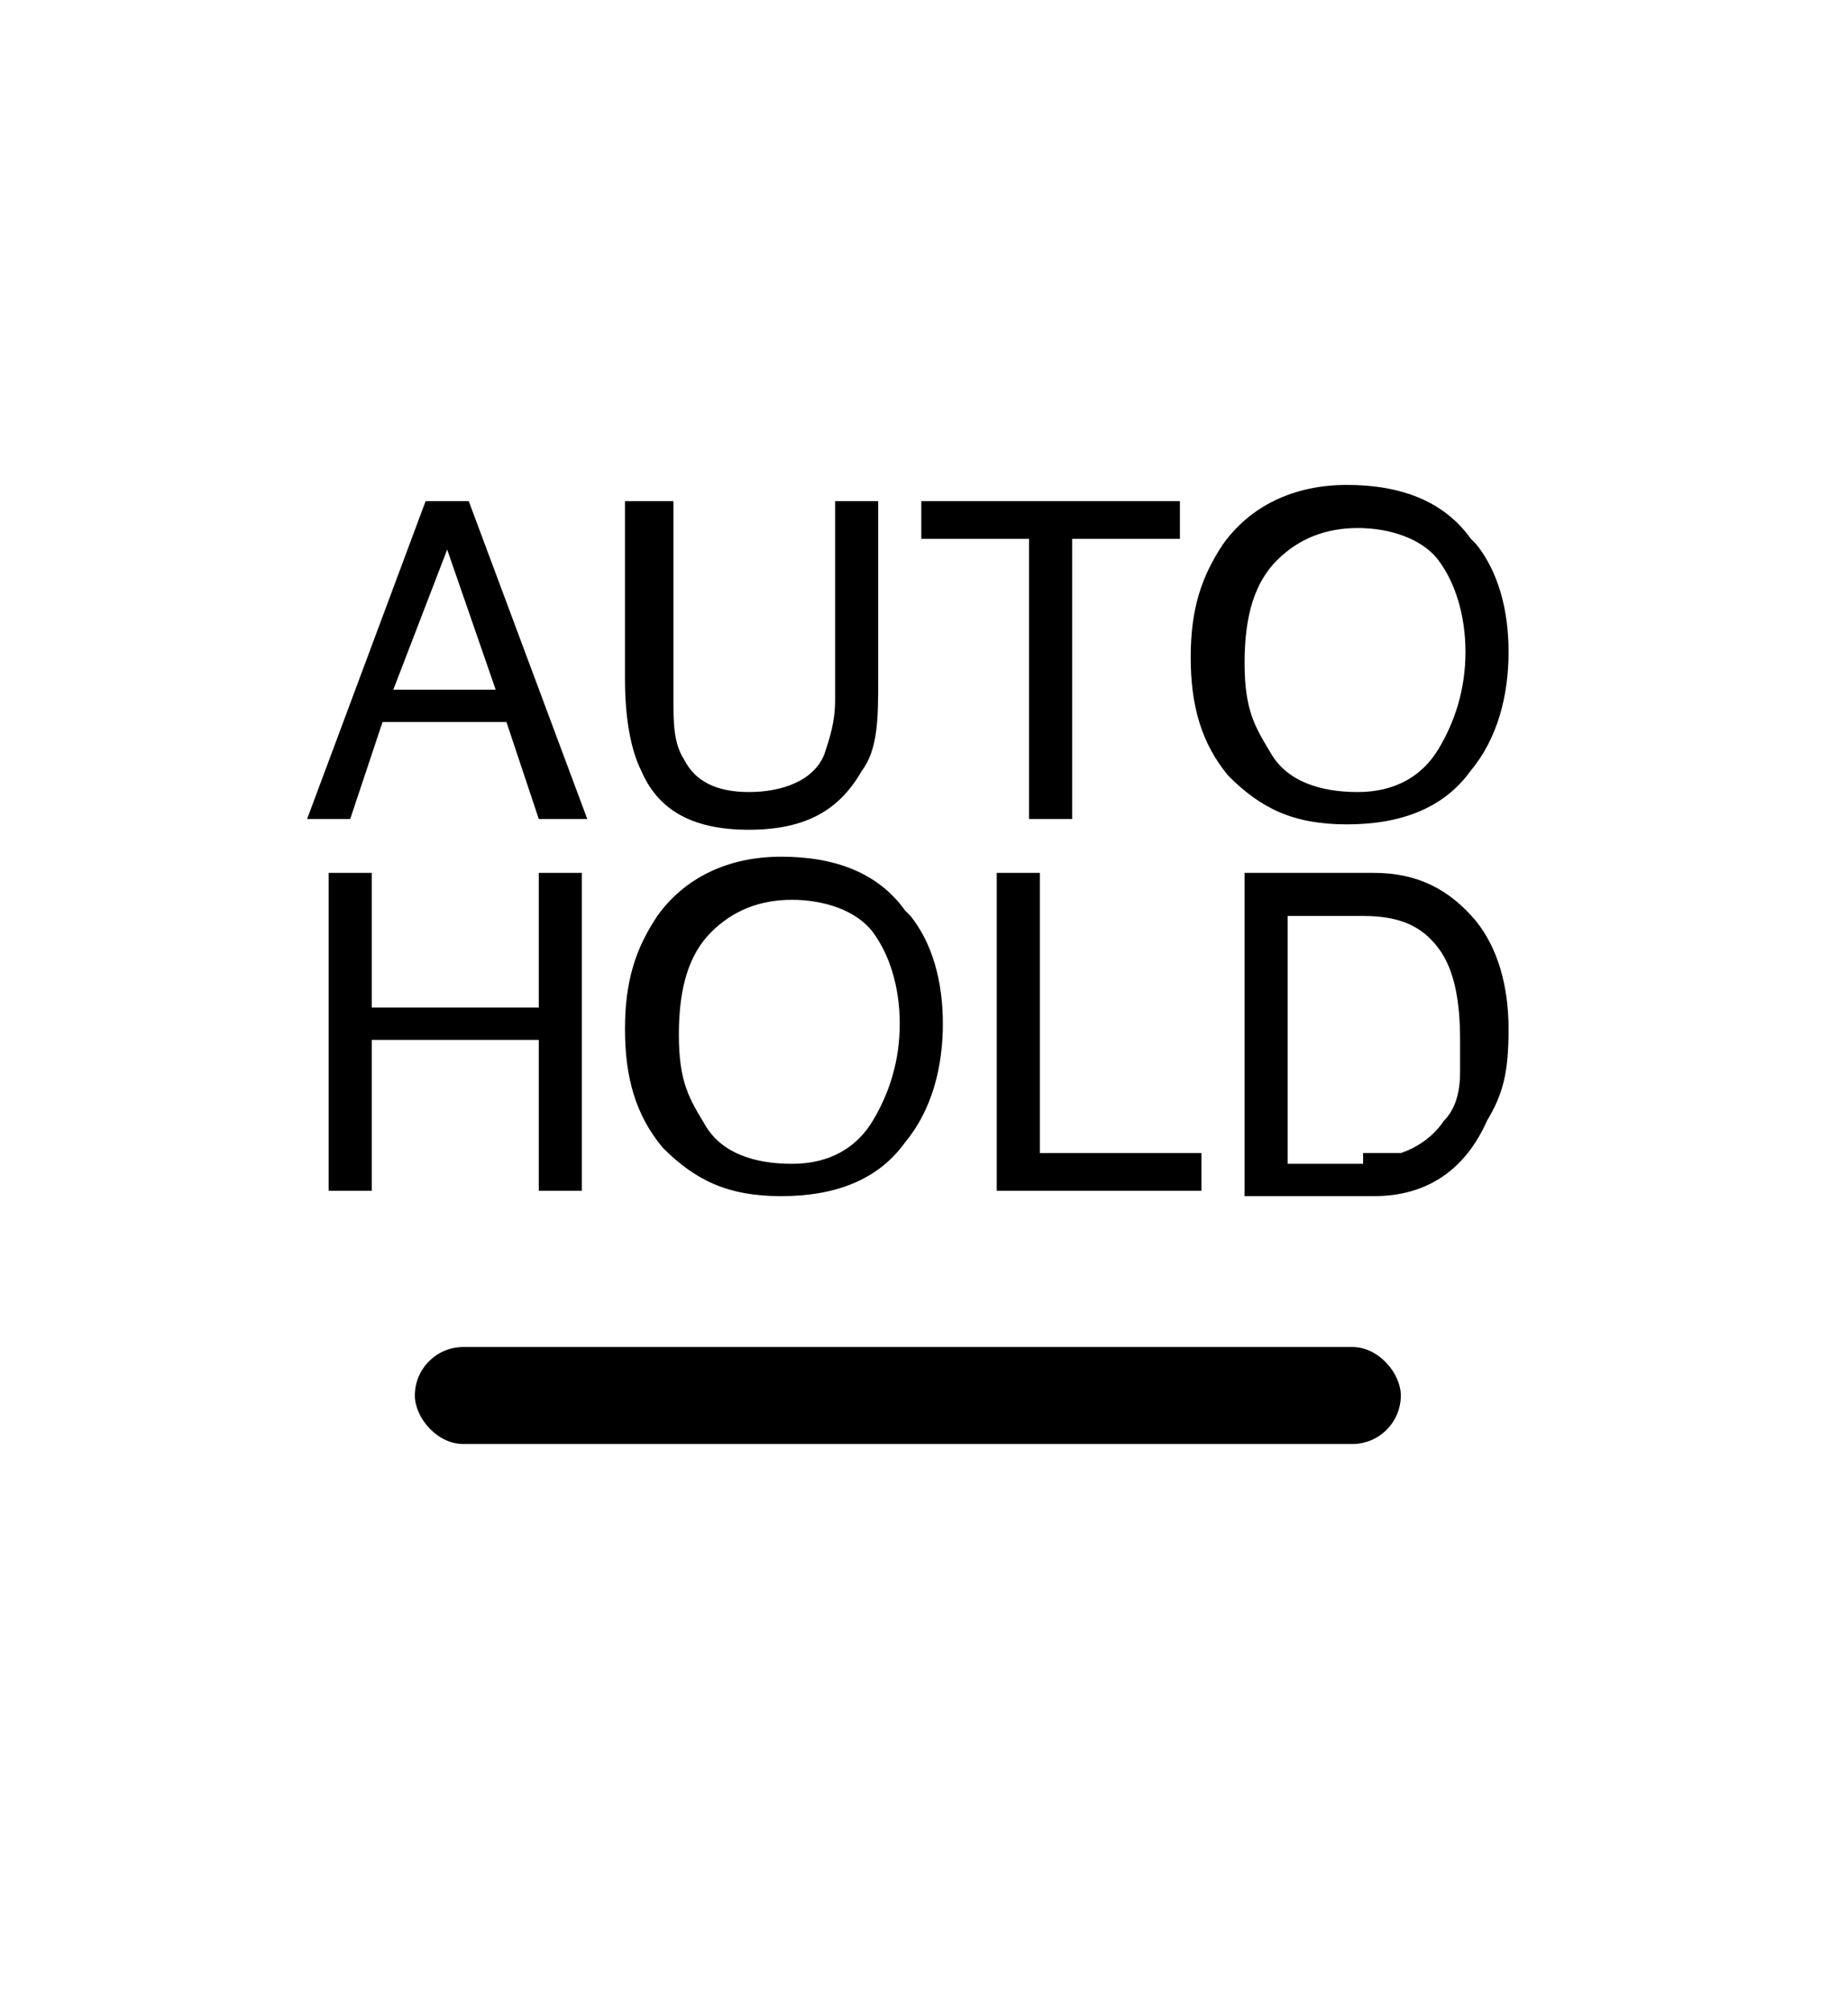
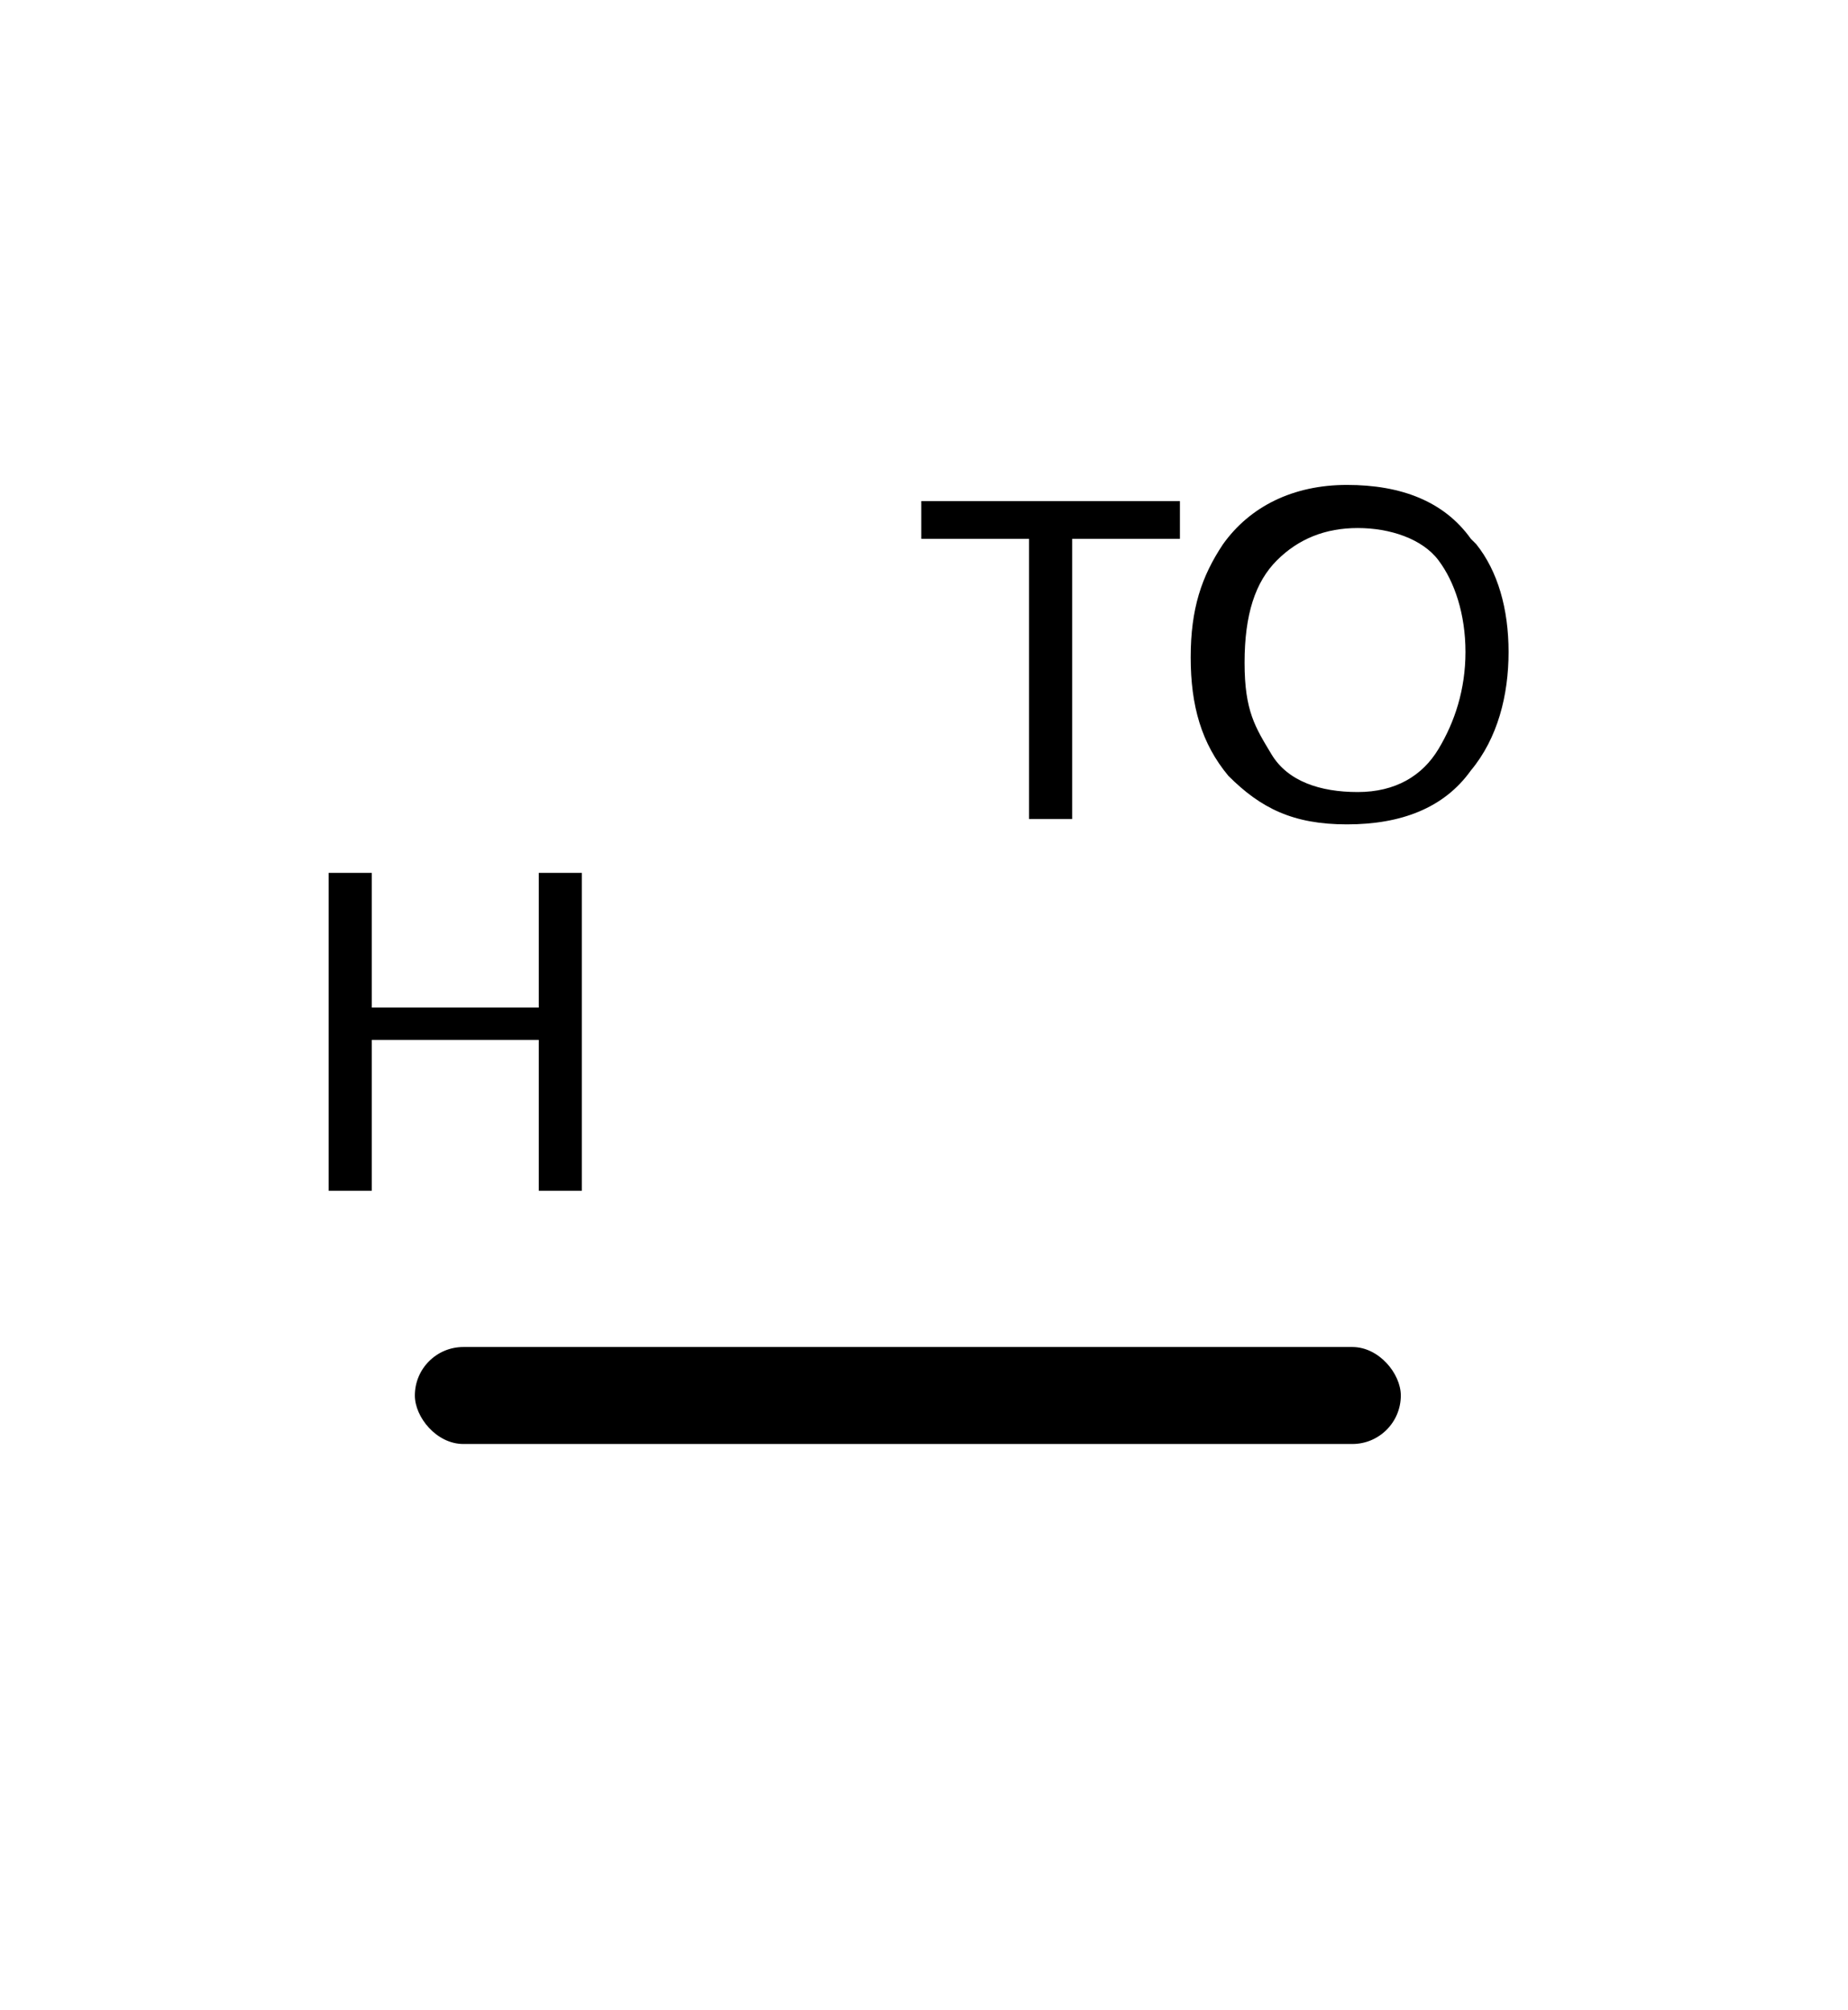
<svg xmlns="http://www.w3.org/2000/svg" version="1.1" viewBox="0 0 34.3 37.3">
  <g>
    <g id="Capa_1">
      <g>
        <g>
-           <path d="M7.8,9.3h.9l2.2,5.9h-.9l-.6-1.8h-2.3l-.6,1.8h-.8l2.2-5.9ZM9.2,12.8l-.9-2.6-1,2.6h1.9Z" />
-           <path d="M12.5,9.3v3.7c0,.4,0,.8.2,1.1.2.4.6.6,1.2.6s1.2-.2,1.4-.7c.1-.3.2-.6.2-1v-3.7h.8v3.3c0,.7,0,1.3-.3,1.7-.4.7-1,1.1-2.1,1.1s-1.7-.4-2-1.1c-.2-.4-.3-1-.3-1.7v-3.3h.8Z" />
          <path d="M21.9,9.3v.7h-2v5.2h-.8v-5.2h-2v-.7h4.8Z" />
          <path d="M27.4,10.1c.4.5.6,1.2.6,2s-.2,1.6-.7,2.2c-.5.7-1.3,1-2.3,1s-1.6-.3-2.2-.9c-.5-.6-.7-1.3-.7-2.2s.2-1.5.6-2.1c.5-.7,1.3-1.1,2.3-1.1s1.8.3,2.3,1ZM26.7,13.9c.3-.5.5-1.1.5-1.8s-.2-1.3-.5-1.7-.9-.6-1.5-.6-1.1.2-1.5.6-.6,1-.6,1.9.2,1.2.5,1.7c.3.5.9.7,1.6.7s1.2-.3,1.5-.8Z" />
          <path d="M6.1,16.2h.8v2.5h3.1v-2.5h.8v5.9h-.8v-2.8h-3.1v2.8h-.8v-5.9Z" />
-           <path d="M16.9,17c.4.5.6,1.2.6,2s-.2,1.6-.7,2.2c-.5.7-1.3,1-2.3,1s-1.6-.3-2.2-.9c-.5-.6-.7-1.3-.7-2.2s.2-1.5.6-2.1c.5-.7,1.3-1.1,2.3-1.1s1.8.3,2.3,1ZM16.2,20.8c.3-.5.5-1.1.5-1.8s-.2-1.3-.5-1.7-.9-.6-1.5-.6-1.1.2-1.5.6-.6,1-.6,1.9.2,1.2.5,1.7c.3.5.9.7,1.6.7s1.2-.3,1.5-.8Z" />
-           <path d="M18.5,16.2h.8v5.2h3v.7h-3.8v-5.9Z" />
-           <path d="M23.1,16.2h2.4c.8,0,1.4.3,1.9.9.4.5.6,1.2.6,2s-.1,1.2-.4,1.7c-.4.9-1.1,1.4-2.1,1.4h-2.4v-5.9ZM25.3,21.4c.3,0,.5,0,.7,0,.3-.1.6-.3.8-.6.2-.2.3-.5.3-.9,0-.2,0-.4,0-.6,0-.7-.1-1.3-.4-1.7-.3-.4-.7-.6-1.4-.6h-1.4v4.6h1.4Z" />
        </g>
        <rect x="7.7" y="25" width="18.3" height="1.8" rx=".9" ry=".9" />
      </g>
    </g>
  </g>
</svg>